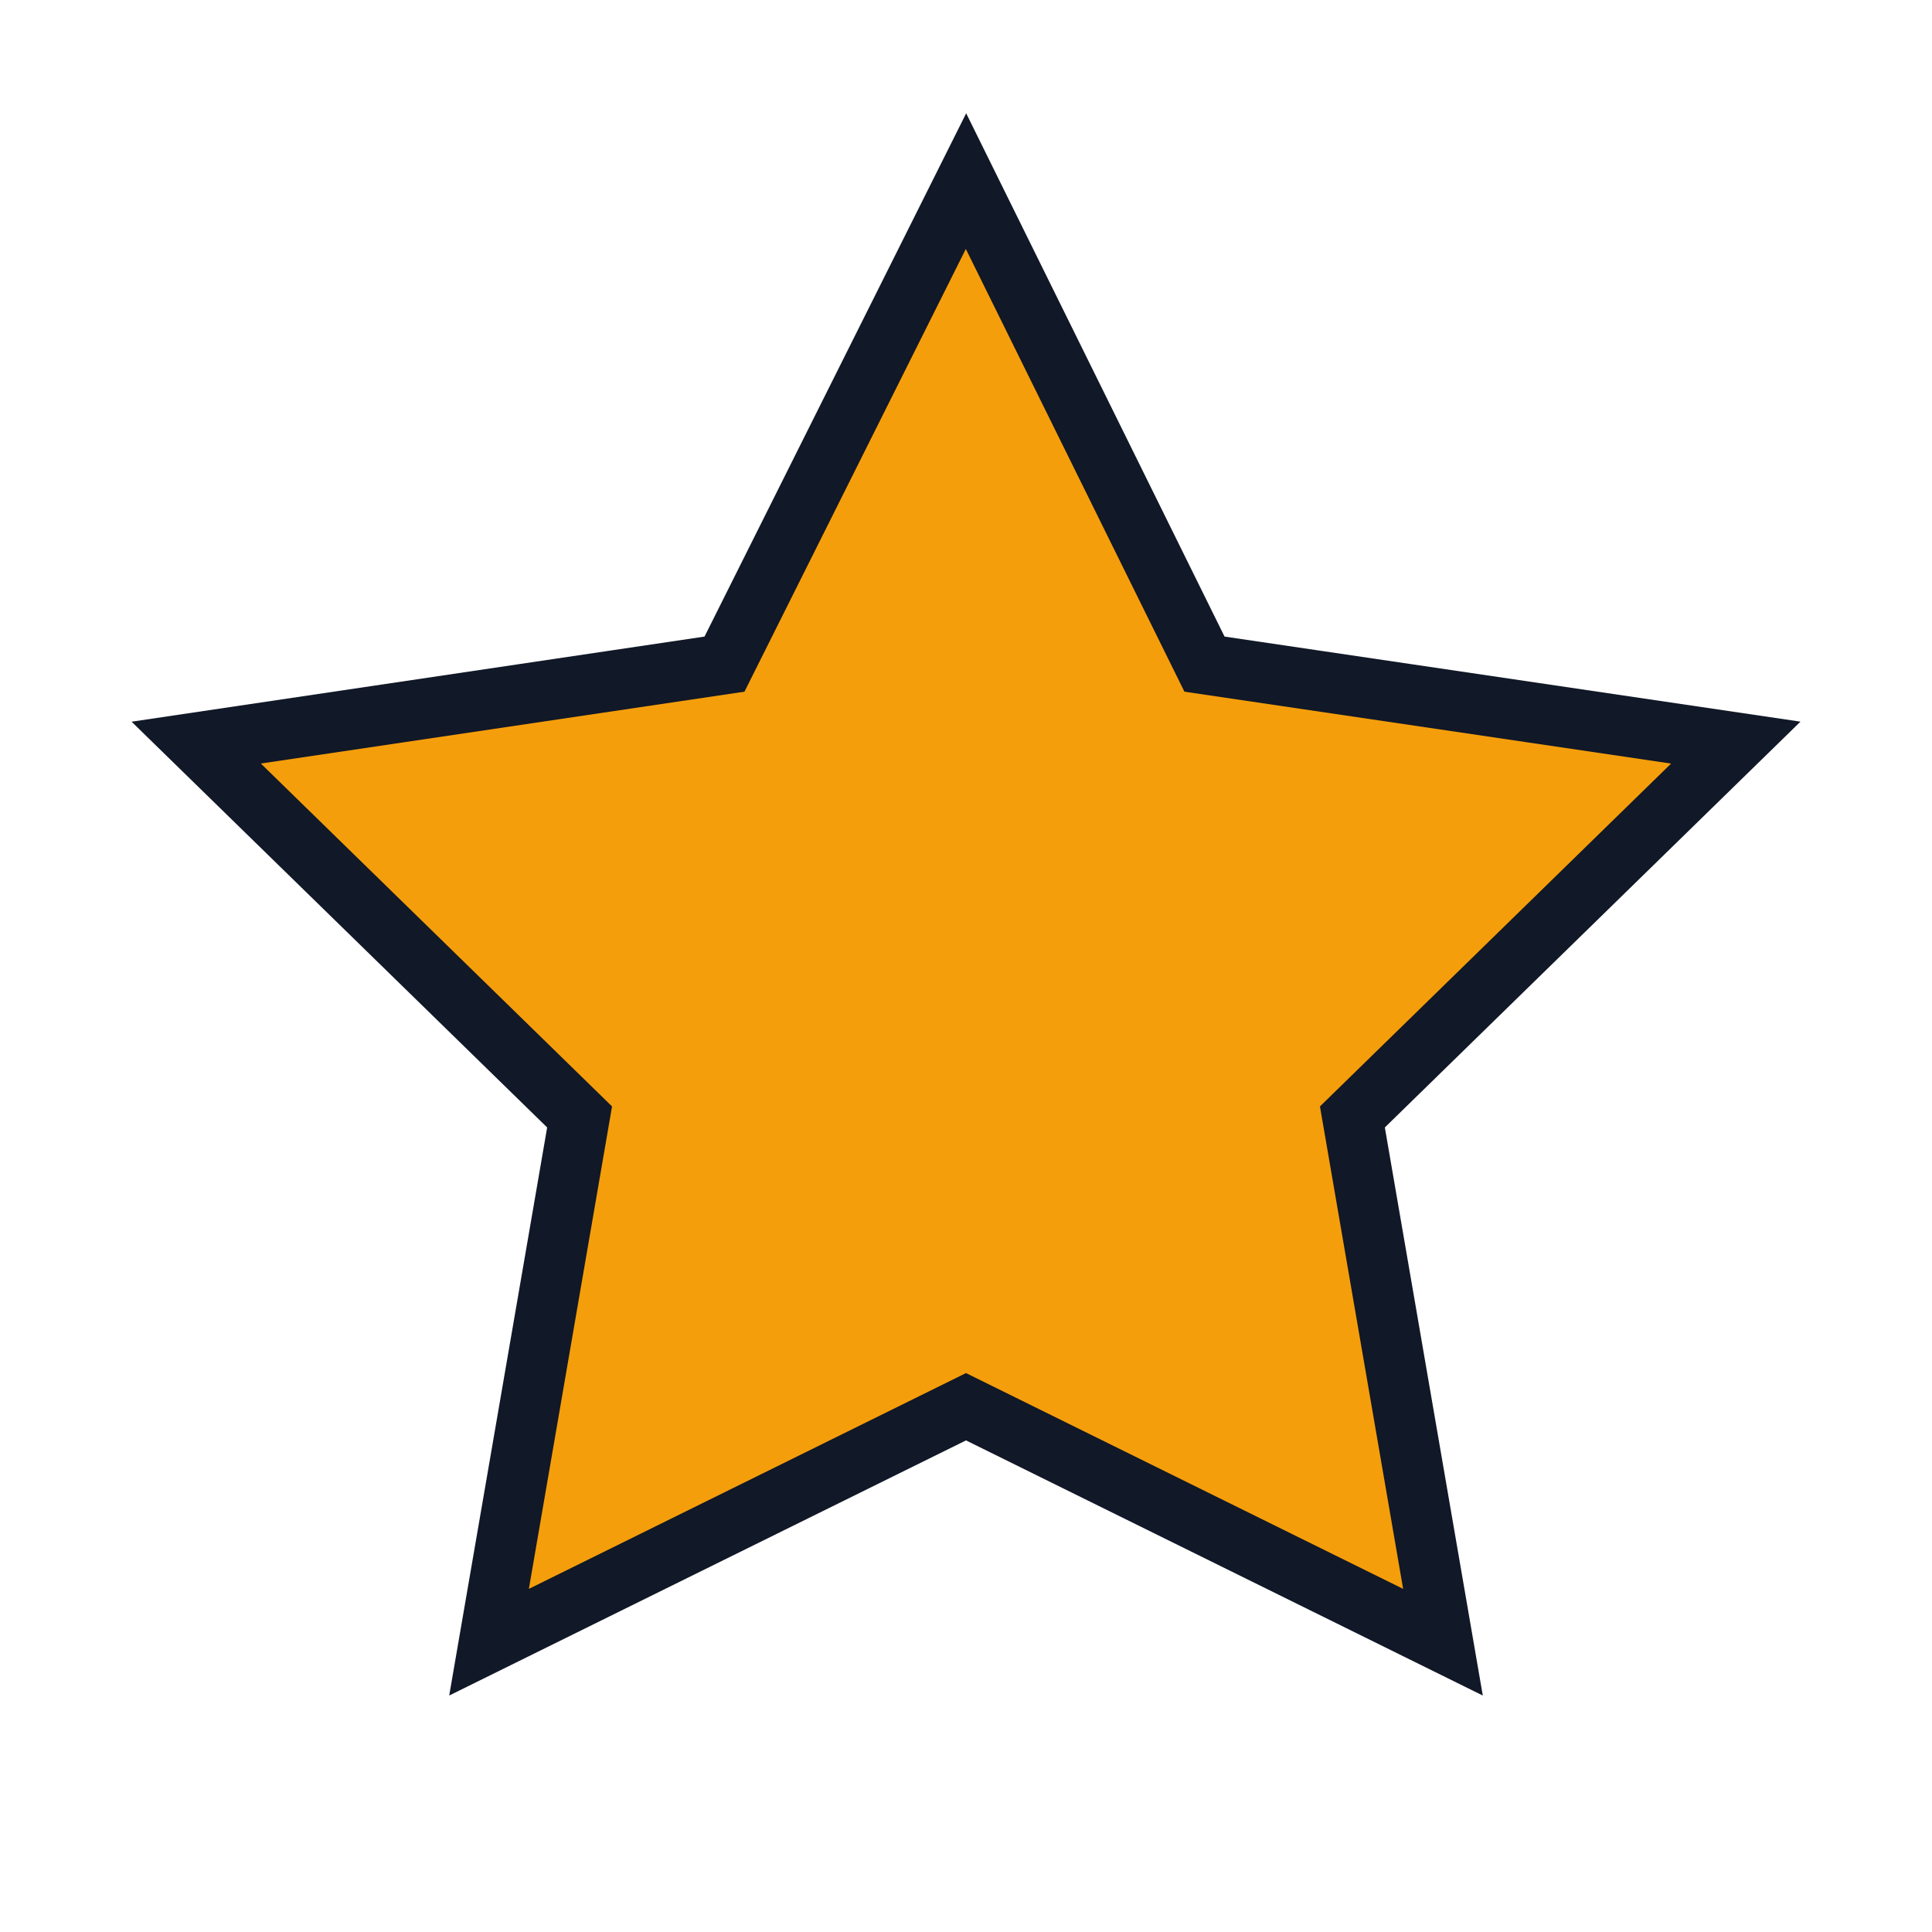
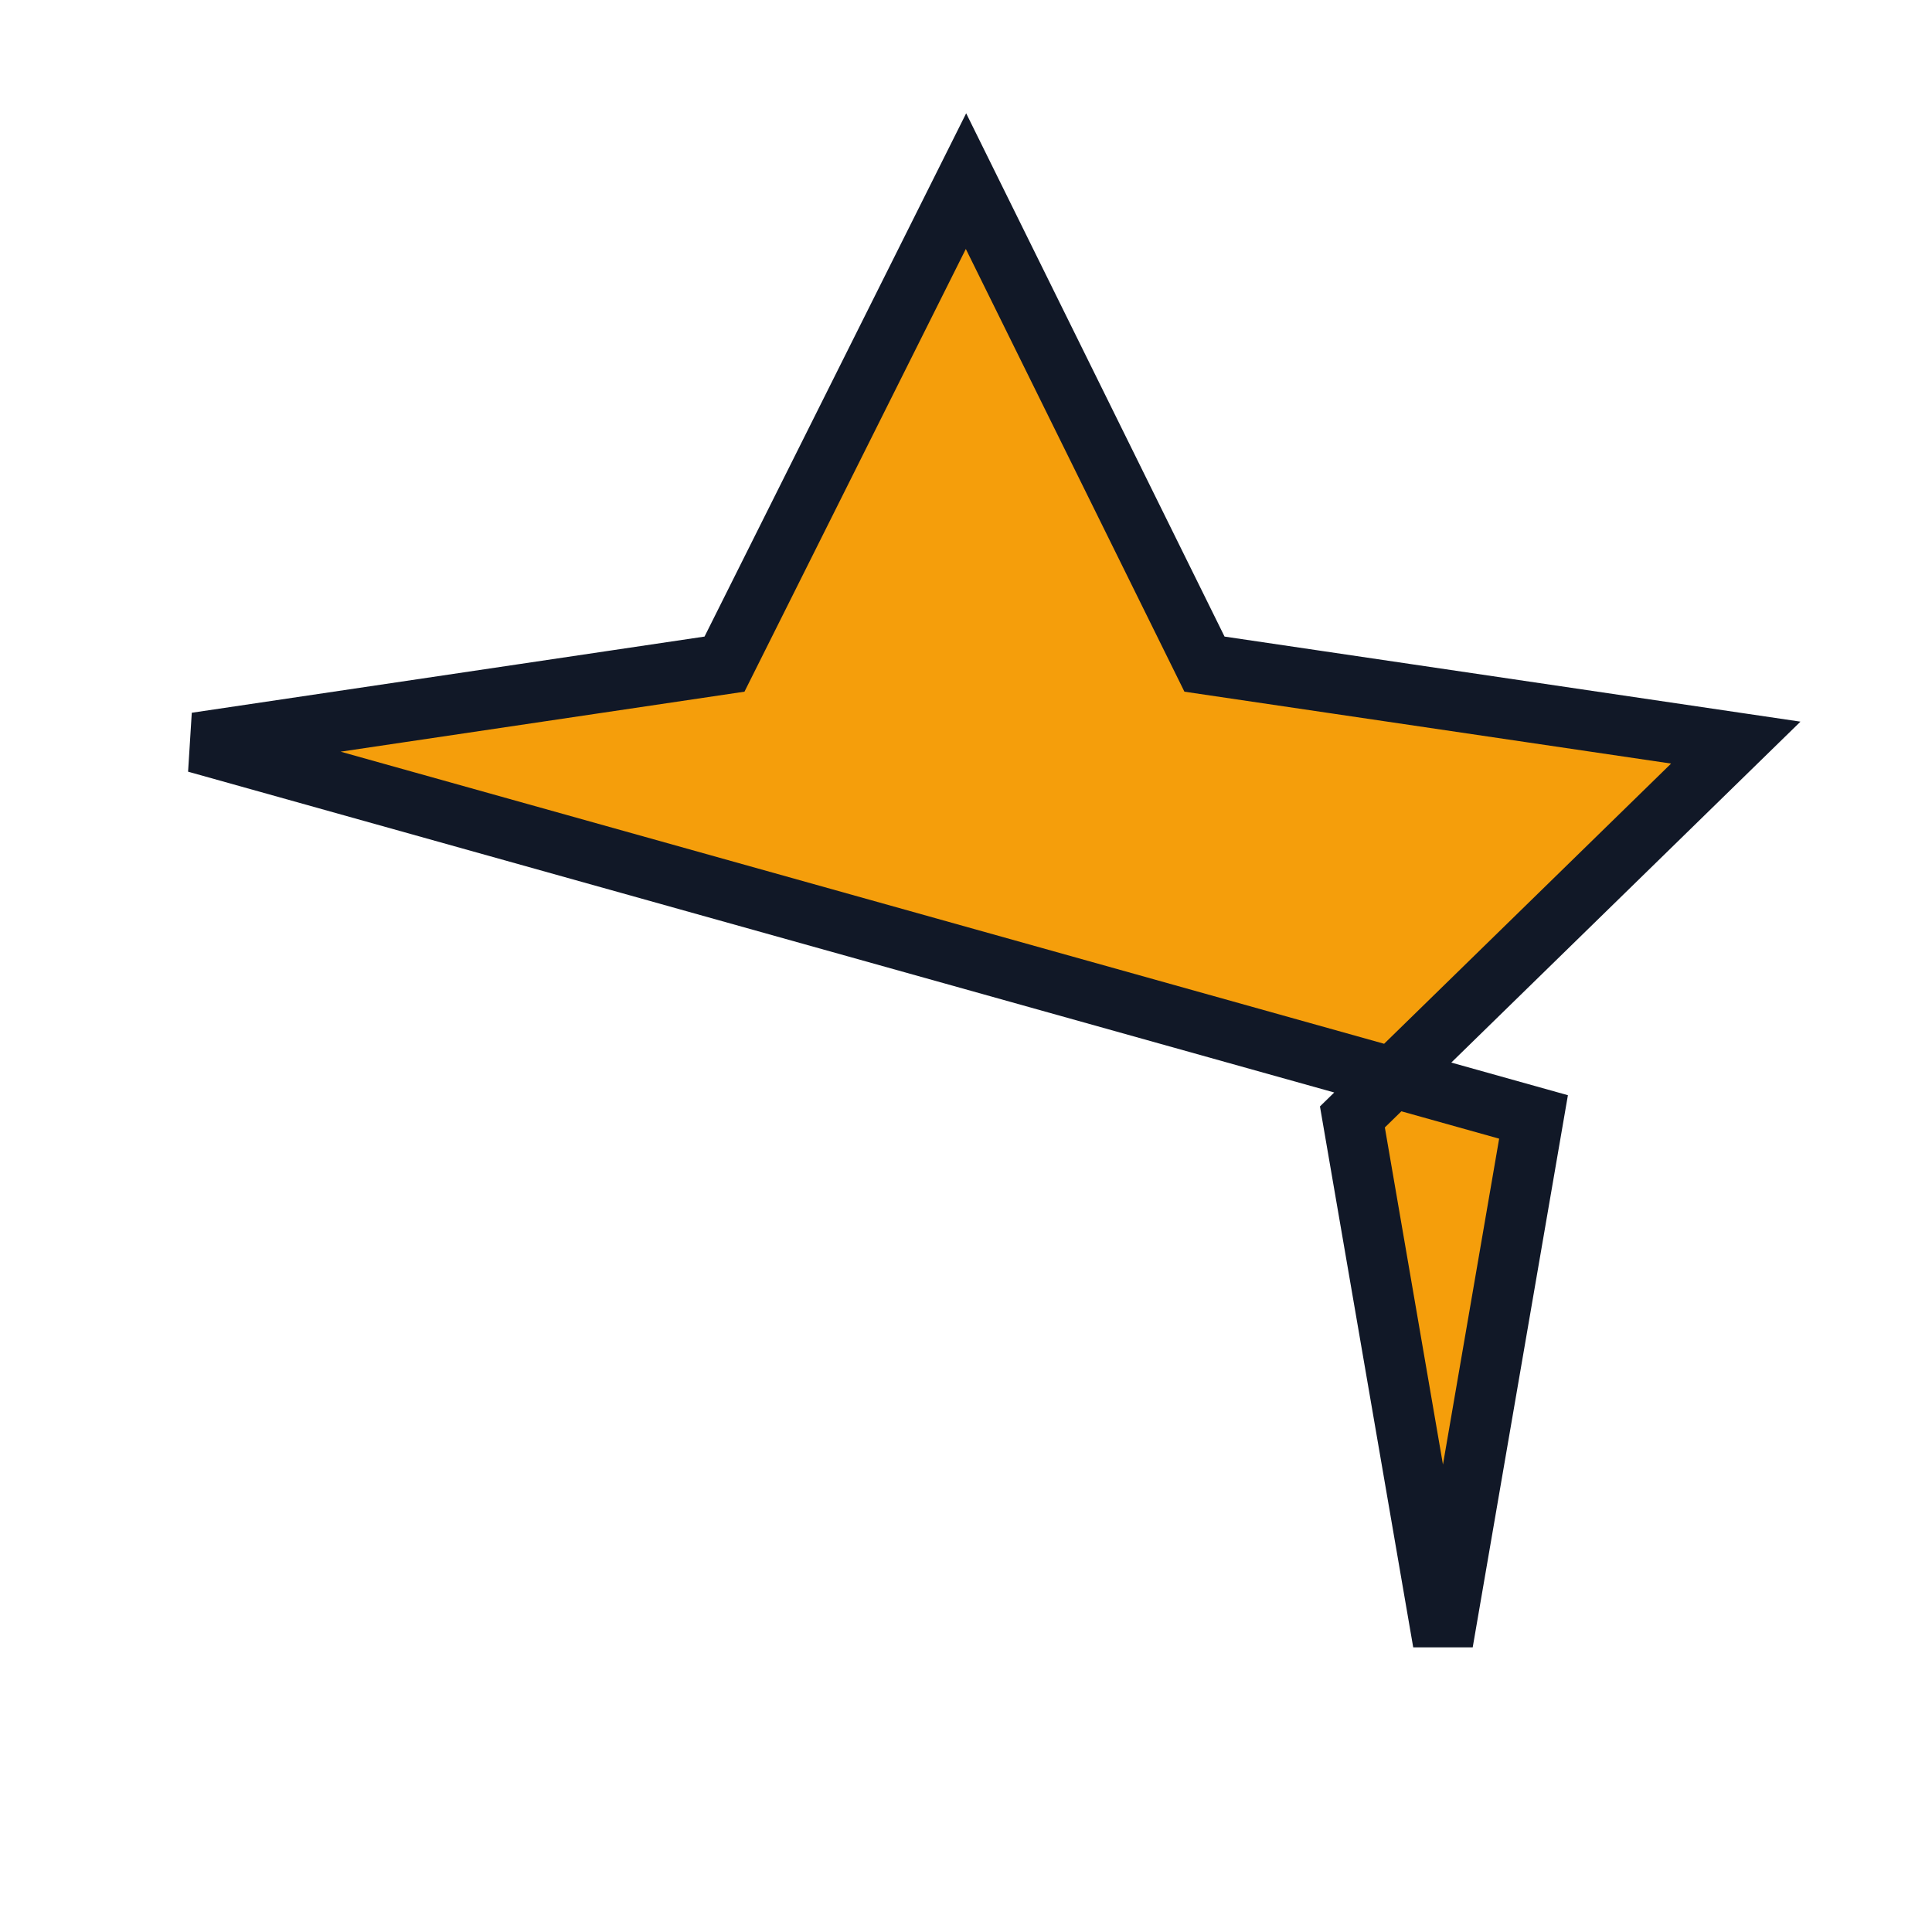
<svg xmlns="http://www.w3.org/2000/svg" viewBox="0 0 64 64" fill="none">
-   <path d="M32 6l7.9 16 17.6 2.6-12.7 12.4 3 17.4L32 46.6 16.2 54.4l3-17.4L6.5 24.6 24 22 32 6z" fill="#f59e0b" stroke="#111827" stroke-width="2" />
+   <path d="M32 6l7.9 16 17.6 2.6-12.7 12.4 3 17.4l3-17.4L6.5 24.6 24 22 32 6z" fill="#f59e0b" stroke="#111827" stroke-width="2" />
</svg>